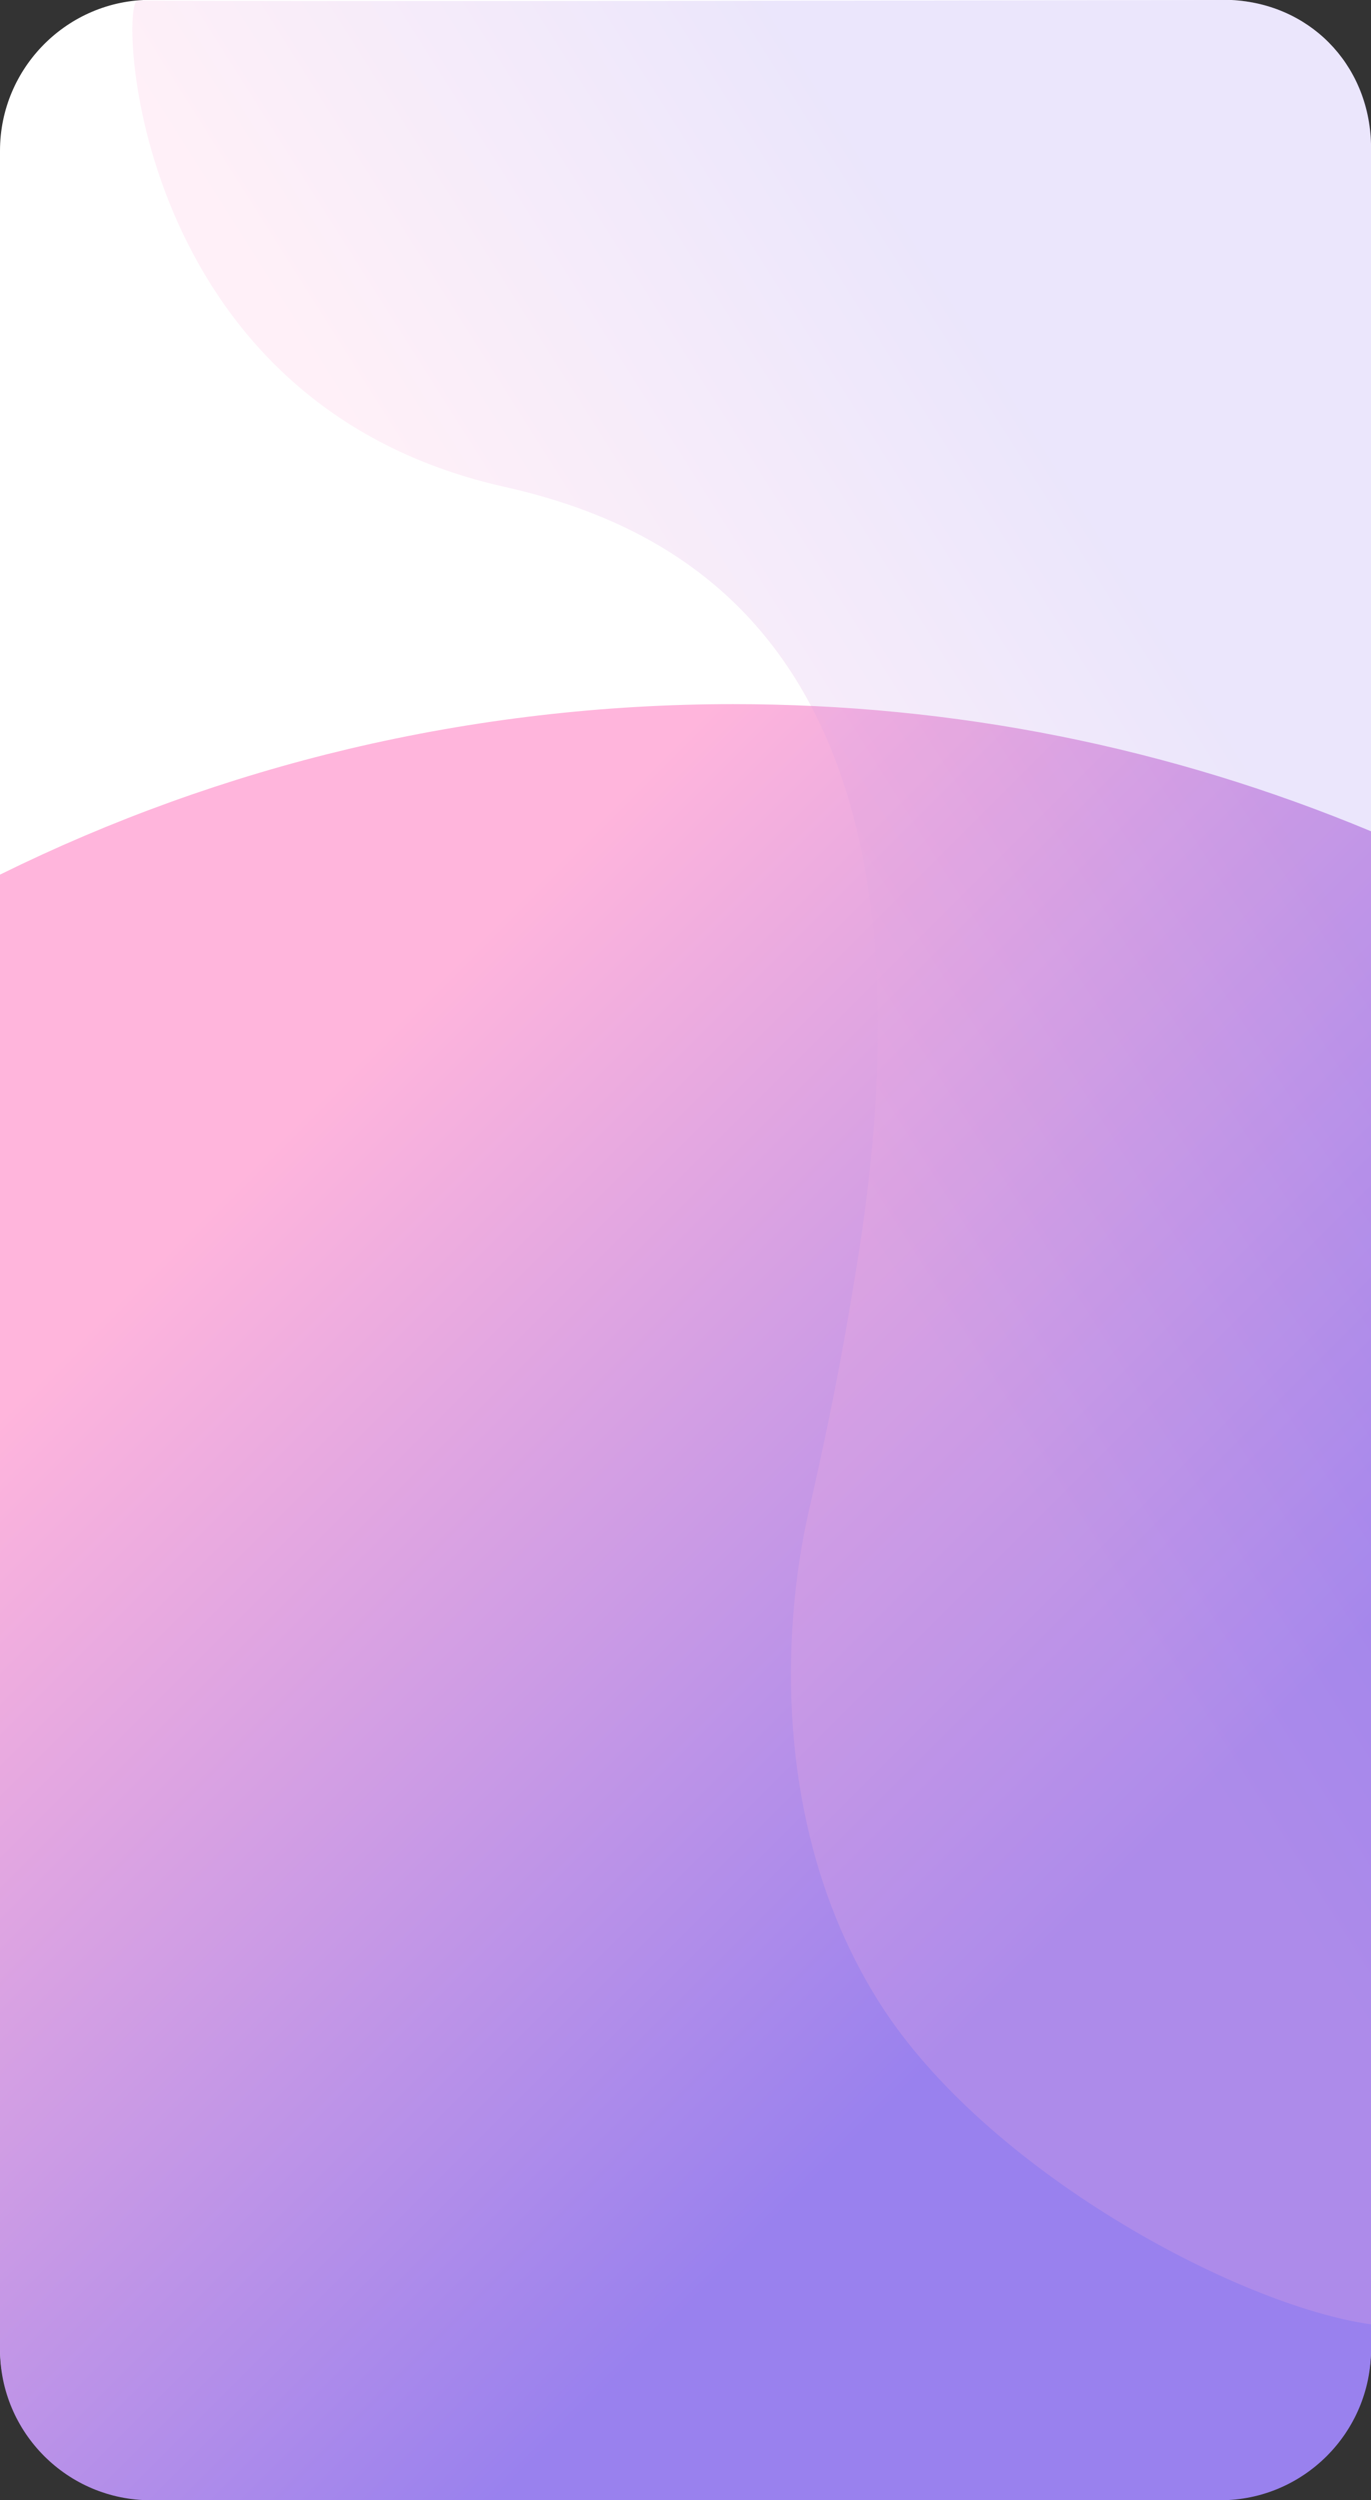
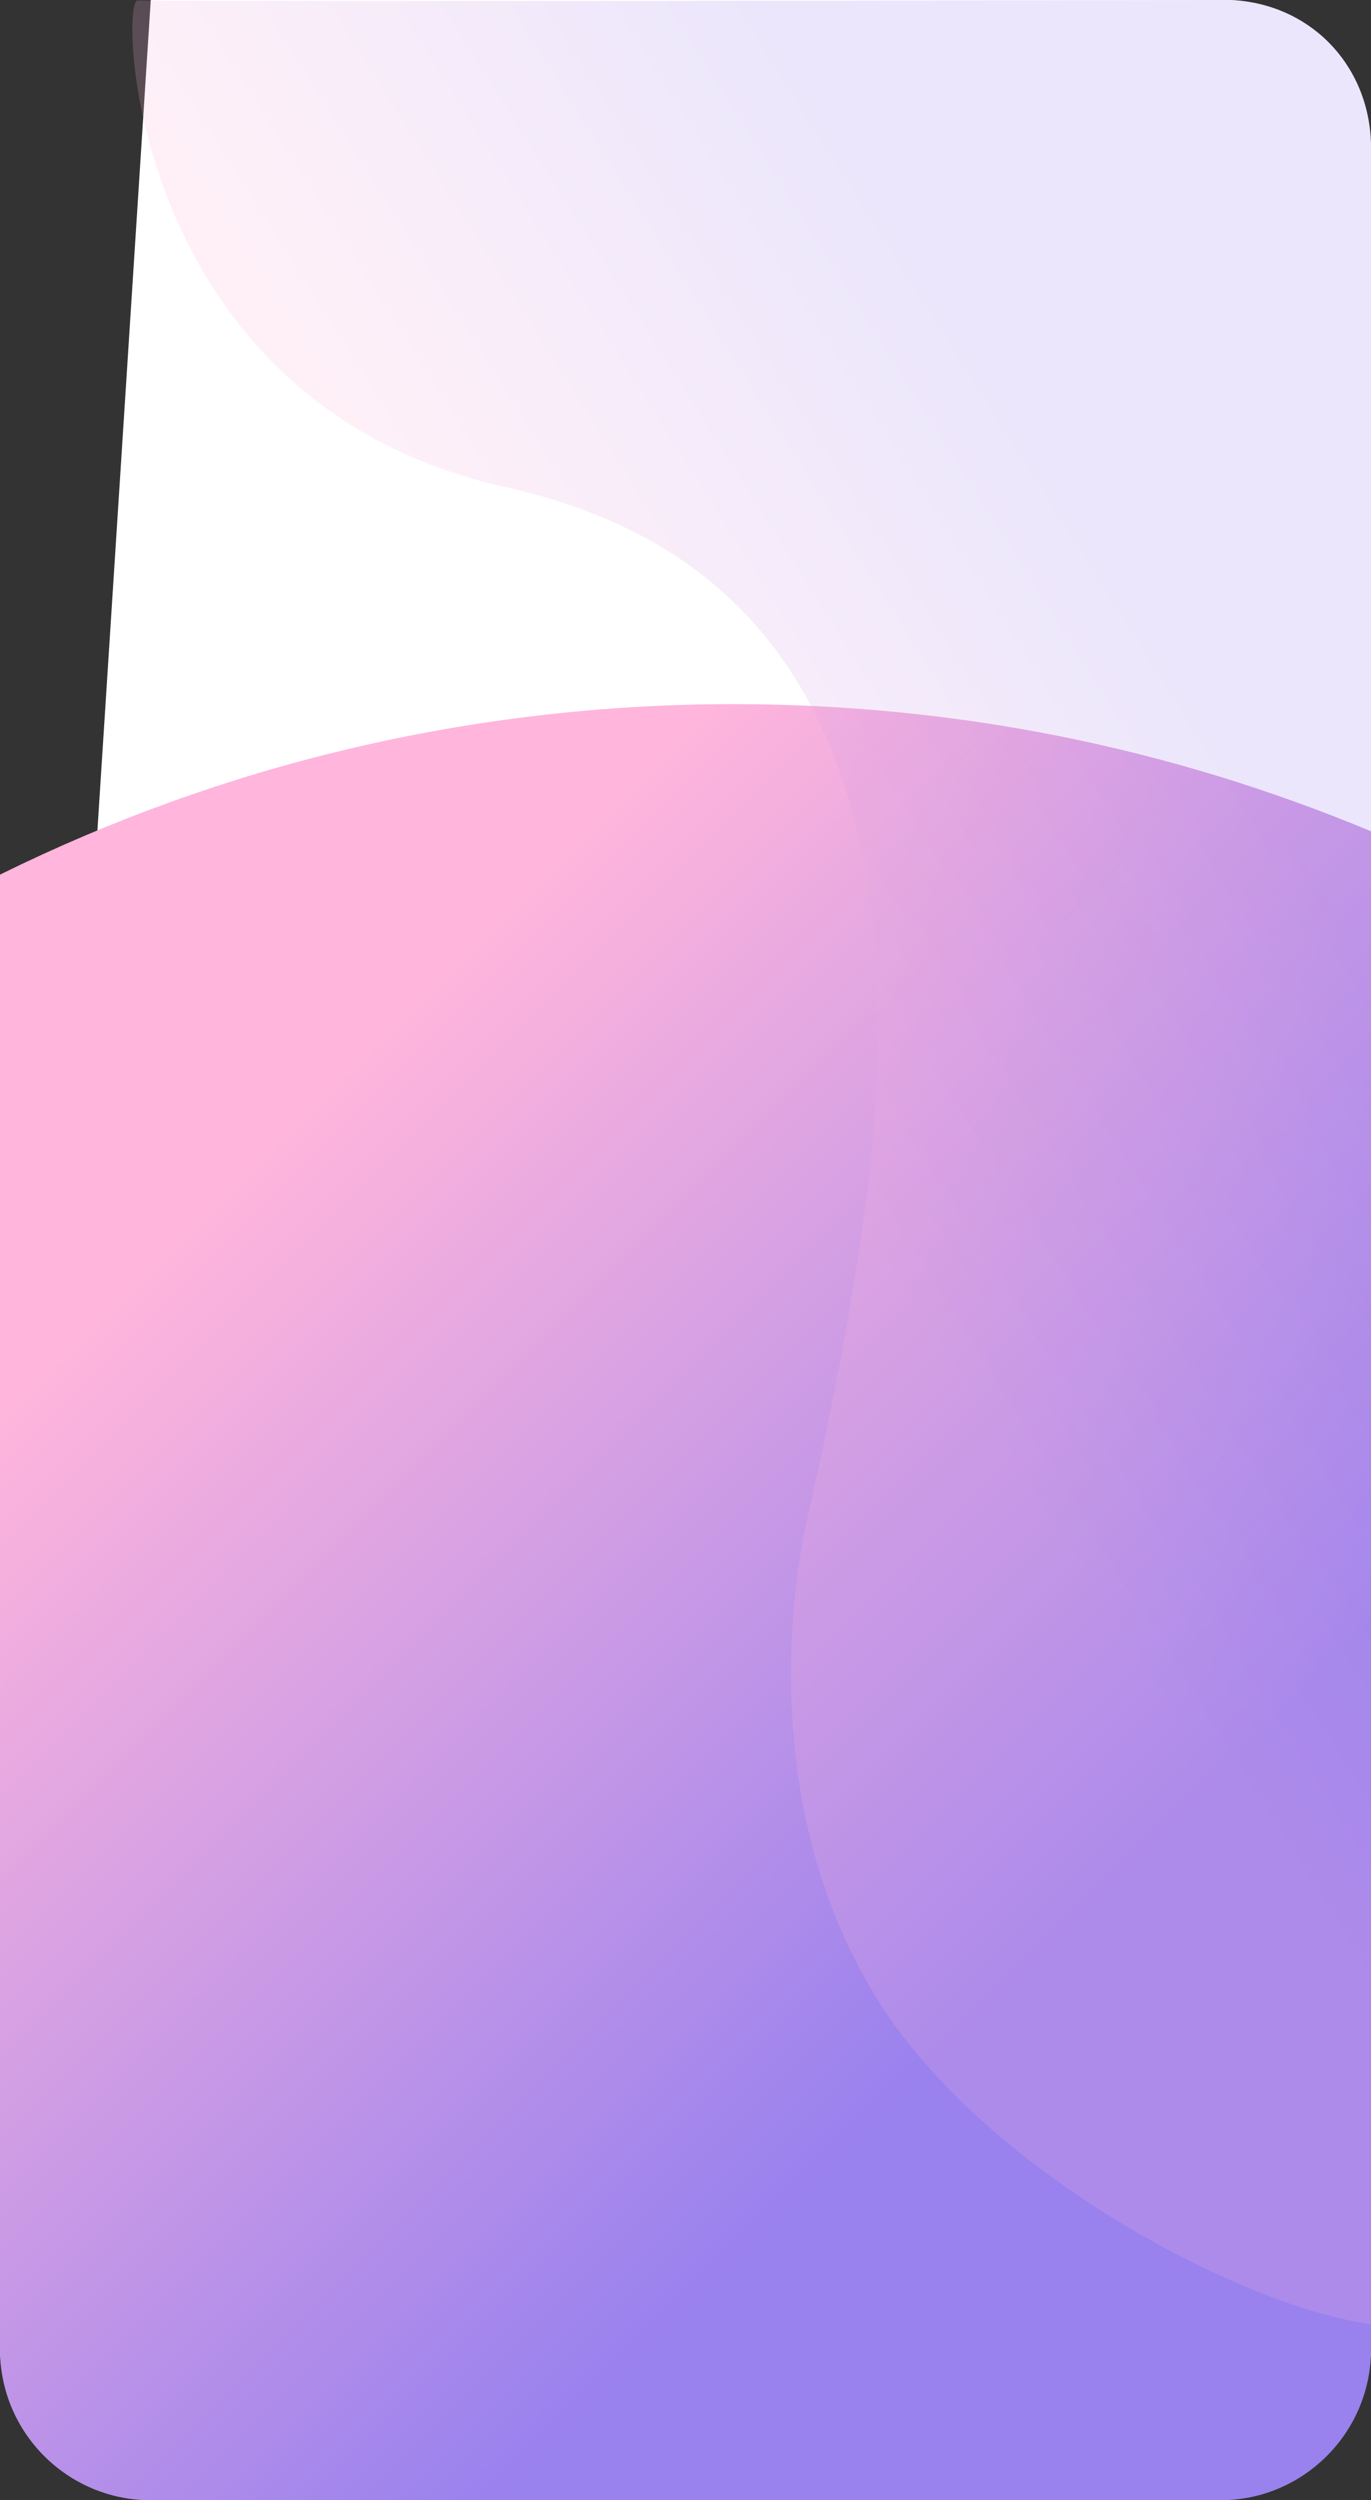
<svg xmlns="http://www.w3.org/2000/svg" id="_Слой_2" x="0px" y="0px" viewBox="0 0 787.5 1435.6" style="enable-background:new 0 0 787.5 1435.6;" xml:space="preserve">
  <rect x="0" y="0" width="787.5" height="1435.6" fill="#333333" stroke="none" />
  <style type="text/css"> .st0{fill:#FFFFFF;} .st1{fill:url(#SVGID_1_);} .st2{opacity:0.2;fill:url(#SVGID_00000072995570653771033440000007912929219292821942_);enable-background:new ;} .st3{fill:none;} </style>
-   <path class="st0" d="M0,1347.6c0,47.8,38.9,86.7,86.6,86.7h614.3c47.7,0,86.6-38.9,86.6-86.7V82.6c-1.3-46.2-35.9-81.5-82.7-82.7 H86.6C38.9-0.1,0,38.8,0,86.6L0,1347.6L0,1347.6z" />
+   <path class="st0" d="M0,1347.6c0,47.8,38.9,86.7,86.6,86.7h614.3c47.7,0,86.6-38.9,86.6-86.7V82.6c-1.3-46.2-35.9-81.5-82.7-82.7 H86.6L0,1347.6L0,1347.6z" />
  <linearGradient id="SVGID_1_" gradientUnits="userSpaceOnUse" x1="436.295" y1="515.875" x2="-17.905" y2="970.085" gradientTransform="matrix(6.123234e-17 -1 1 6.123234e-17 -378 1111.5)">
    <stop offset="0" style="stop-color:#FFB5DC" />
    <stop offset="1" style="stop-color:#9981EE" />
  </linearGradient>
  <path class="st1" d="M787.5,1349c0,47.8-38.9,86.6-86.6,86.6H86.6c-47.8,0-86.6-38.8-86.6-86.6V502.2 c63.8-31.5,131.2-55.8,200.4-72.2c71.9-17,146.1-25.7,220.7-25.7c127,0,250.2,24.6,366.4,73V1349z" />
  <linearGradient id="SVGID_00000089541575326609039130000008041509378079704719_" gradientUnits="userSpaceOnUse" x1="458.732" y1="834.368" x2="641.152" y2="1122.947" gradientTransform="matrix(6.123234e-17 -1 1 6.123234e-17 -378 1111.5)">
    <stop offset="0" style="stop-color:#FFB5DC" />
    <stop offset="1" style="stop-color:#9981EE" />
  </linearGradient>
  <path style="opacity:0.2;fill:url(#SVGID_00000089541575326609039130000008041509378079704719_);enable-background:new ;" d=" M289.6,279.5c107.5,24.1,259.5,101.8,202.1,449.8c-5.6,33.8-11.4,69.6-27.1,138.2s-21,185.6,40.9,283 c60.9,95.7,205.2,173.3,282,184.1V83.2c0-46-37.3-83.3-83.4-83.2C530.6,0.3,171.9,1,79,0.3C68.7,0.2,73.7,231.1,289.6,279.5 L289.6,279.5z" />
-   <path class="st3" d="M708.3,297v928l-0.3,0.3c-29.3,32.3-59.5,55.6-89.7,69.4c-28.6,13-56.6,17.2-83.3,12.5 c-50.6-8.9-92.9-49.3-119.3-113.8c-27.6-67.5-60.7-78.9-106.5-94.8c-35.8-12.4-80.3-27.7-133.3-77.1 c-35.6-33.1-63.5-75.2-82.8-124.9c-16.5-42.3-26.9-90.3-31-142.6c-7.1-91.1,6-178.2,20.7-229.4c24.1-83.9,59.8-146.8,109.4-192.2 c43.2-39.7,91.2-60.8,133.6-79.6c32.5-14.3,63.2-27.9,87.8-47.8c31.7-25.6,113-49.7,183.1-28.2c25.4,7.8,47.5,21,65.6,39.2 c20.5,20.6,36,47.8,46,80.8L708.3,297L708.3,297z M706.3,1224.2v-927c-18.8-61.9-55.9-101.8-110.3-118.5 c-69.4-21.3-149.8,2.4-181.2,27.8c-24.8,20-55.6,33.6-88.2,48c-88.2,38.9-188.1,83-241.9,270.5c-25.7,89.8-59.3,353.6,92.6,495 c52.8,49.1,97,64.4,132.6,76.7c44.6,15.4,79.8,27.5,107.7,95.9c26.1,63.8,67.9,103.8,117.8,112.6 C590.3,1314.9,649.4,1286.9,706.3,1224.2L706.3,1224.2z" />
</svg>